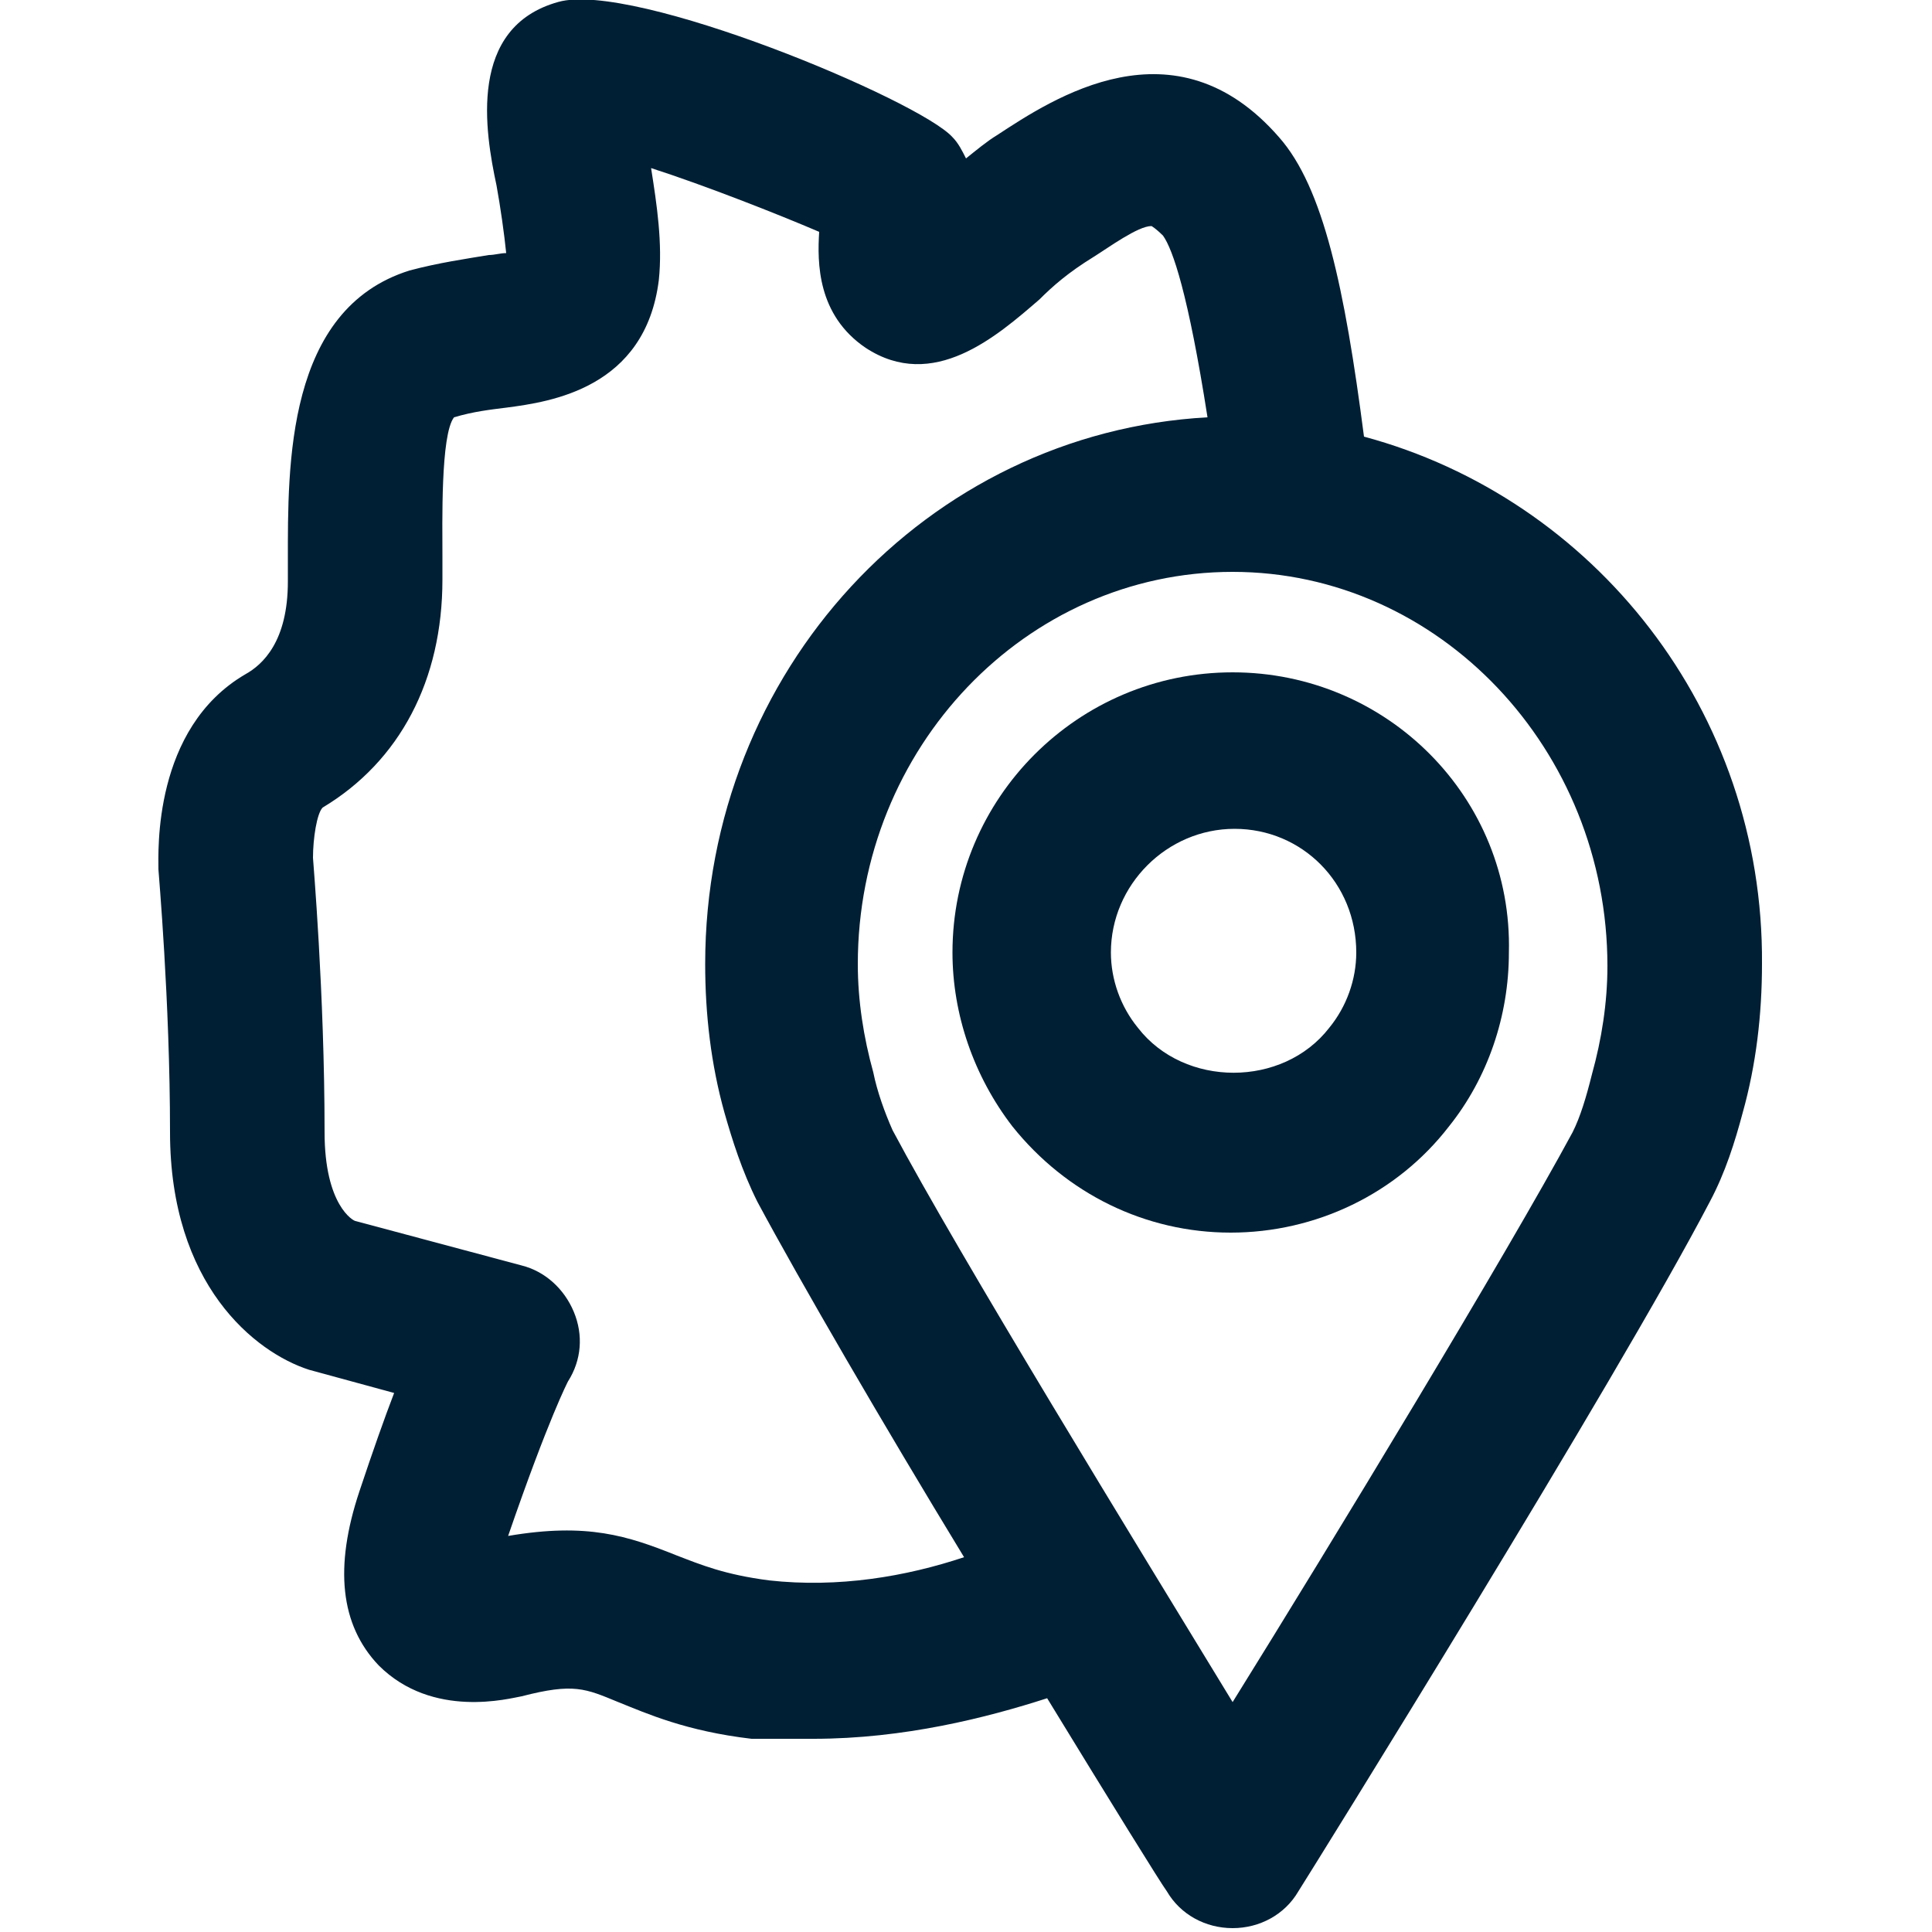
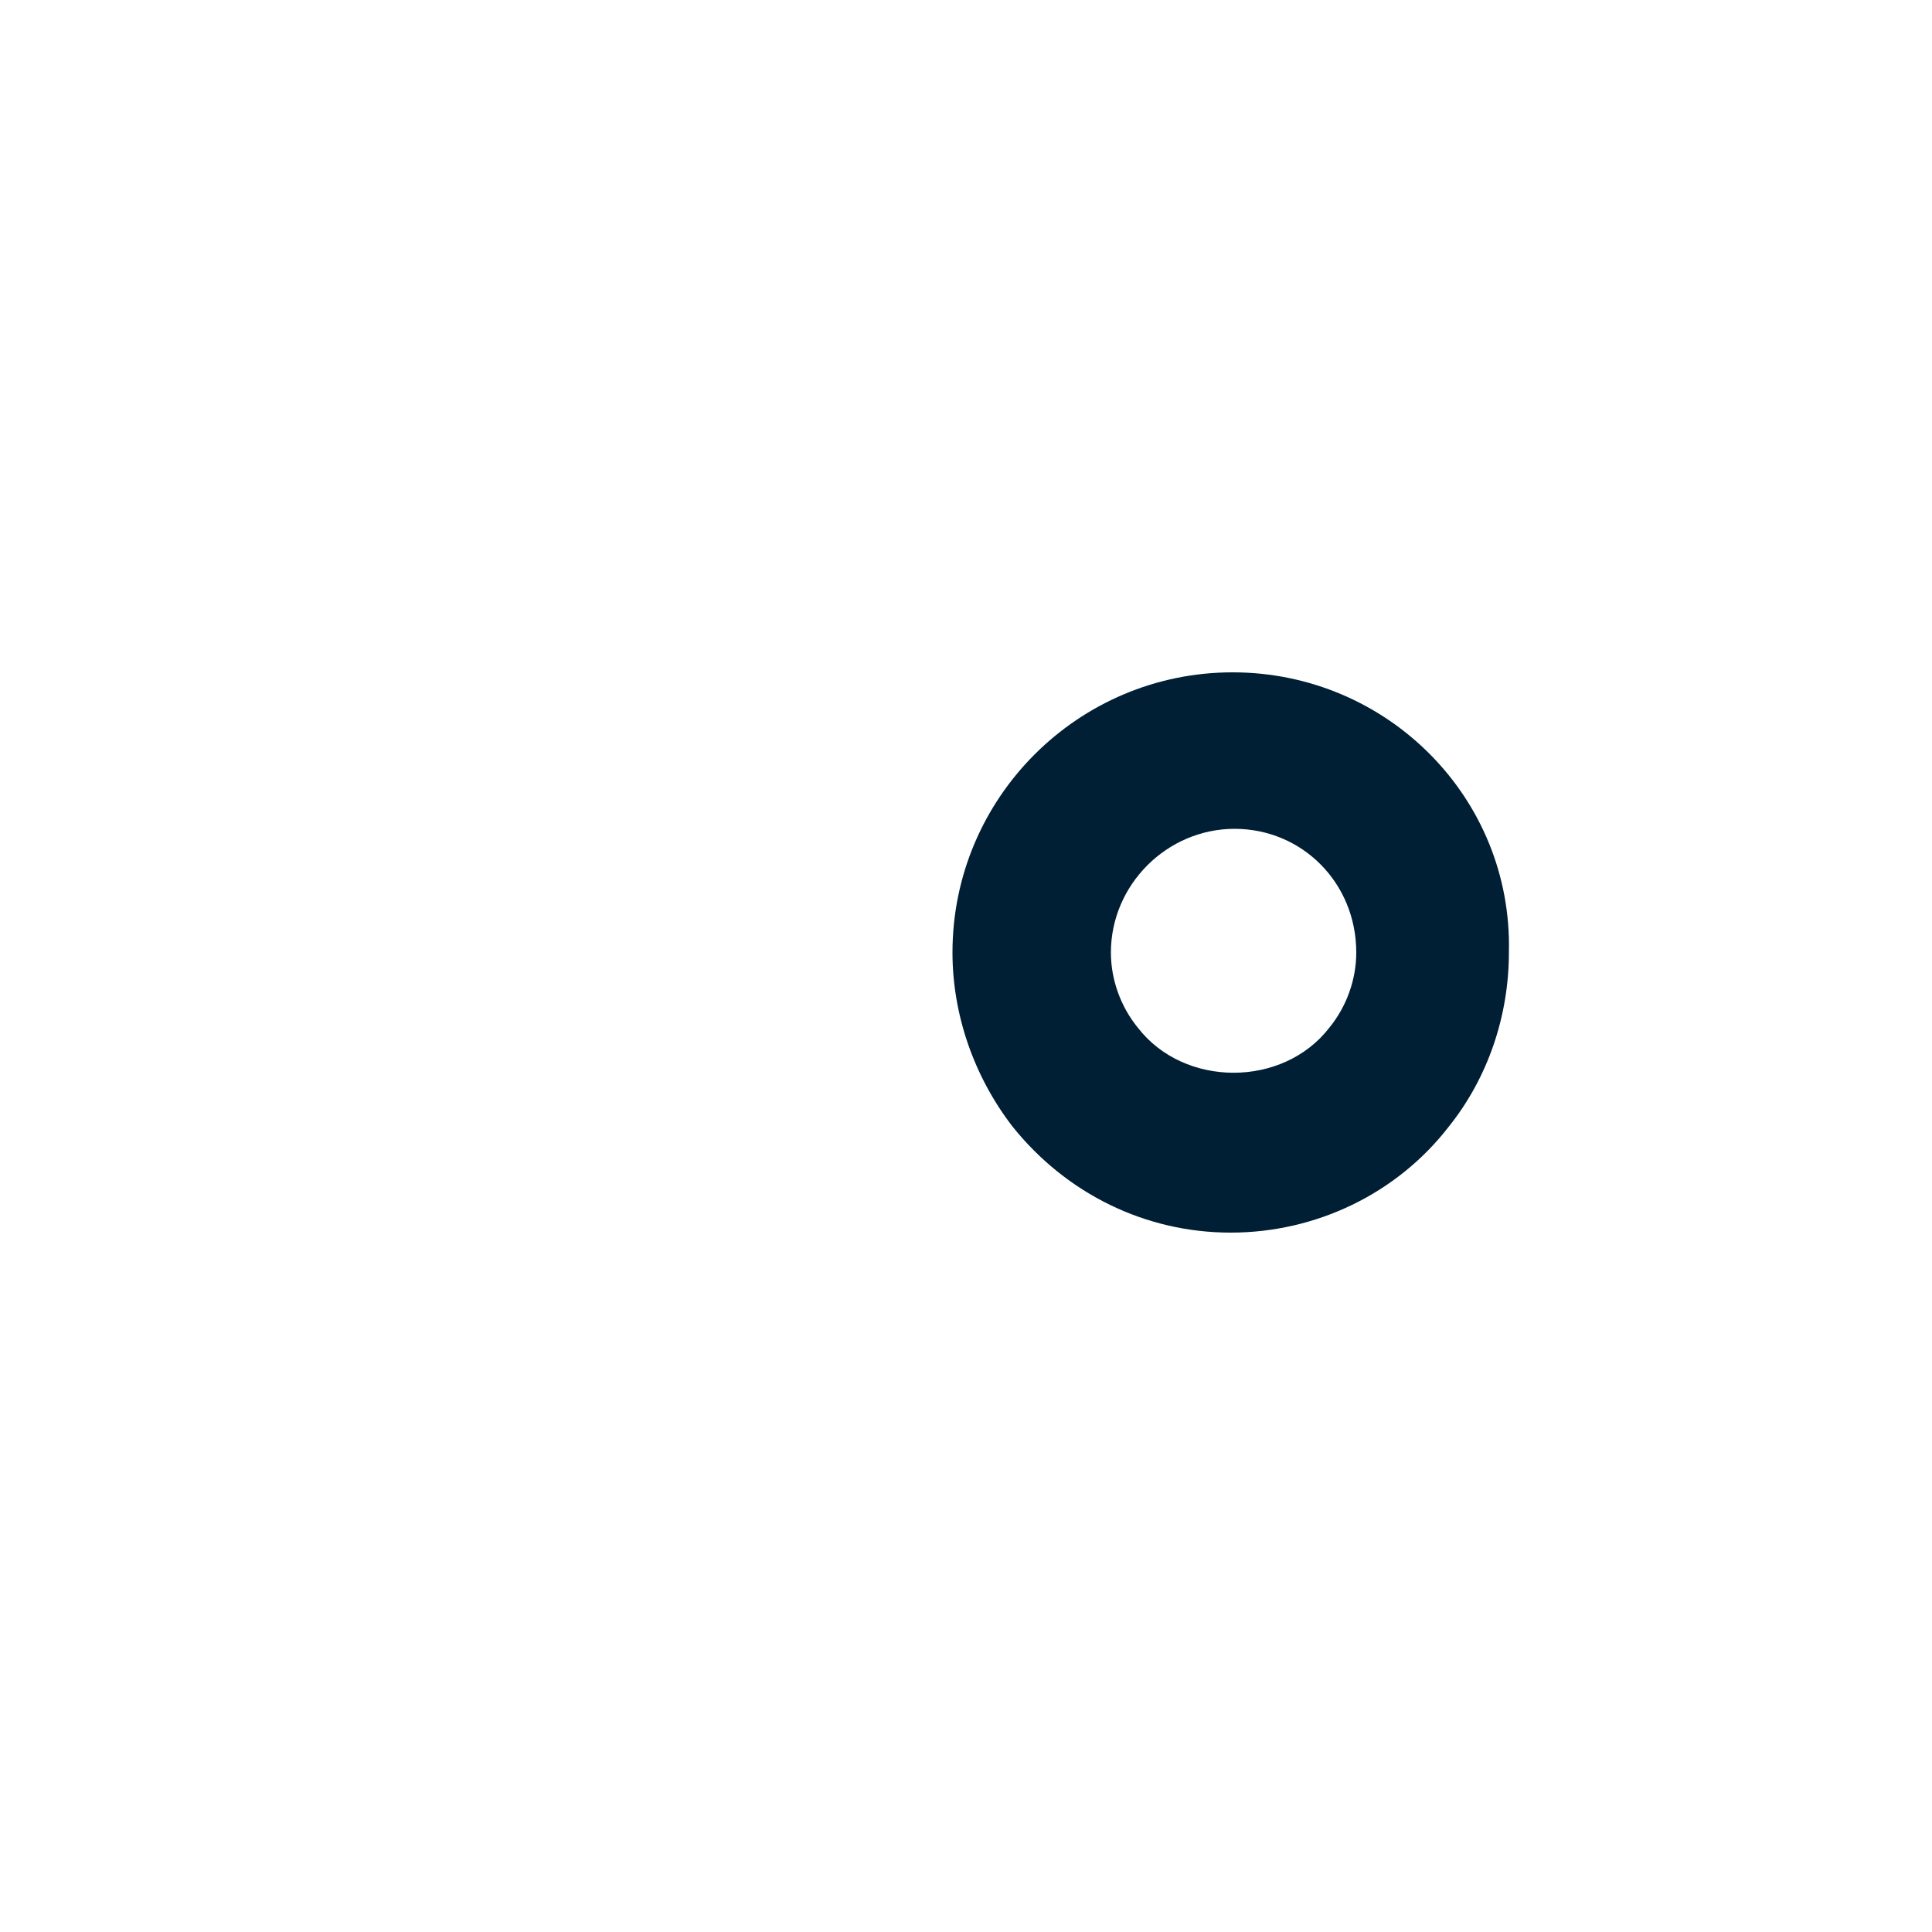
<svg xmlns="http://www.w3.org/2000/svg" version="1.1" id="Ebene_1" x="0px" y="0px" viewBox="0 0 100 100" style="enable-background:new 0 0 100 100;" xml:space="preserve">
  <style type="text/css">
	.Schlagschatten{fill:none;}
	.Schein_x0020_nach_x0020_außen_x0020__x002D__x0020_5_x0020_Pt_x002E_{fill:none;}
	.Blauer_x0020_Neonrahmen{fill:none;stroke:#8AACDA;stroke-width:7;stroke-linecap:round;stroke-linejoin:round;}
	.Lichter_x0020_Chrom{fill:url(#SVGID_1_);stroke:#FFFFFF;stroke-width:0.363;stroke-miterlimit:1;}
	.Jive_GS{fill:#FFDD00;}
	.Alyssa_GS{fill:#A6D0E4;}
	.st0{fill:#001F34;}
</style>
  <linearGradient id="SVGID_1_" gradientUnits="userSpaceOnUse" x1="0" y1="0" x2="6.123234e-17" y2="-1">
    <stop offset="0" style="stop-color:#656565" />
    <stop offset="0.618" style="stop-color:#1B1B1B" />
    <stop offset="0.629" style="stop-color:#545454" />
    <stop offset="0.983" style="stop-color:#3E3E3E" />
  </linearGradient>
  <g>
-     <path class="st0" d="M70.6,22.6c-1-7.7-2.1-12.9-4.4-15.5c-5.4-6.2-11.7-2-14.6-0.1c-0.5,0.3-1.1,0.8-1.6,1.2   c-0.2-0.4-0.4-0.8-0.7-1.1c-1.7-1.9-16.5-8.1-20.4-7c-4.7,1.3-3.8,6.7-3.2,9.5c0.2,1.1,0.4,2.5,0.5,3.5c-0.3,0-0.6,0.1-0.9,0.1   c-1.2,0.2-2.6,0.4-4.1,0.8c-6.4,2-6.3,10.1-6.3,15l0,1.1c0,3.1-1.3,4.3-2.2,4.8C7.9,37.7,8.2,44.1,8.2,45c0,0.1,0.6,6.8,0.6,13.6   c0,7.9,4.4,11.4,7.2,12.3l4.4,1.2c-0.5,1.3-1.1,3-1.8,5.1c-1.3,3.9-1,6.9,1,9c2.8,2.8,6.8,1.7,7.4,1.6c2.7-0.7,3.3-0.4,5,0.3   c1.5,0.6,3.5,1.5,6.9,1.9C40,90,41,90,42.1,90c4.7,0,9-1.1,12.1-2.1c3.3,5.4,5.9,9.6,6.2,10c0.7,1.2,2,1.9,3.4,1.9s2.7-0.7,3.4-1.9   c0.7-1.1,16.5-26.5,21.3-35.7c0.8-1.5,1.3-3.1,1.7-4.6c0.7-2.5,1-5.1,1-7.7C91.3,36.8,82.5,25.8,70.6,22.6z M39.8,81.8   c-2.3-0.3-3.5-0.8-4.8-1.3c-2.5-1-4.6-1.7-8.7-1c2.1-6.1,3.1-8,3.1-8c0.7-1.1,0.8-2.4,0.3-3.6c-0.5-1.2-1.5-2.1-2.7-2.4l-8.6-2.3   c-0.1,0-1.6-0.8-1.6-4.6c0-7.2-0.6-14.1-0.6-14.2c0-1,0.2-2.3,0.5-2.6c4-2.4,6.2-6.6,6.2-11.8l0-1.2c0-1.7-0.1-6.3,0.6-7.2   c1-0.3,1.9-0.4,2.7-0.5c2.3-0.3,7.2-1,7.9-6.6c0.2-1.9-0.1-3.9-0.4-5.8c2.8,0.9,6.6,2.4,8.7,3.3c-0.1,1.6-0.1,4.3,2.4,6   c3.5,2.3,6.8-0.6,9-2.5c0.7-0.7,1.5-1.4,2.8-2.2c0.8-0.5,2.3-1.6,3-1.6c0,0,0.2,0.1,0.6,0.5c0.5,0.7,1.3,3,2.3,9.4   c-14.5,0.8-26,13.1-26,28.3c0,2.6,0.3,5.2,1,7.7c0.4,1.4,0.9,3,1.7,4.6c2.2,4.1,6.5,11.5,10.7,18.4C46.9,81.6,43.4,82.2,39.8,81.8z    M82.4,55.6c-0.3,1.2-0.6,2.2-1,3C78,64.9,68.9,79.9,63.8,88.1c-5-8.2-14.2-23.2-17.6-29.6c-0.4-0.9-0.8-2-1-3   c-0.5-1.8-0.8-3.7-0.8-5.6c0-11.2,8.7-20.3,19.4-20.3S83.2,38.8,83.2,50C83.2,51.9,82.9,53.8,82.4,55.6z" />
    <path class="st0" d="M63.8,34.8c-8,0-14.5,6.5-14.5,14.5c0,3.2,1.1,6.4,3.1,9c2.8,3.5,6.9,5.5,11.3,5.5c4.4,0,8.6-2,11.3-5.5   c2-2.5,3.1-5.7,3.1-9C78.3,41.3,71.8,34.8,63.8,34.8z M68.8,53.2L68.8,53.2c-2.4,3.1-7.5,3.1-9.9,0c-0.9-1.1-1.4-2.5-1.4-3.9   c0-3.5,2.9-6.4,6.4-6.4s6.3,2.8,6.3,6.4C70.2,50.7,69.7,52.1,68.8,53.2z" />
  </g>
</svg>